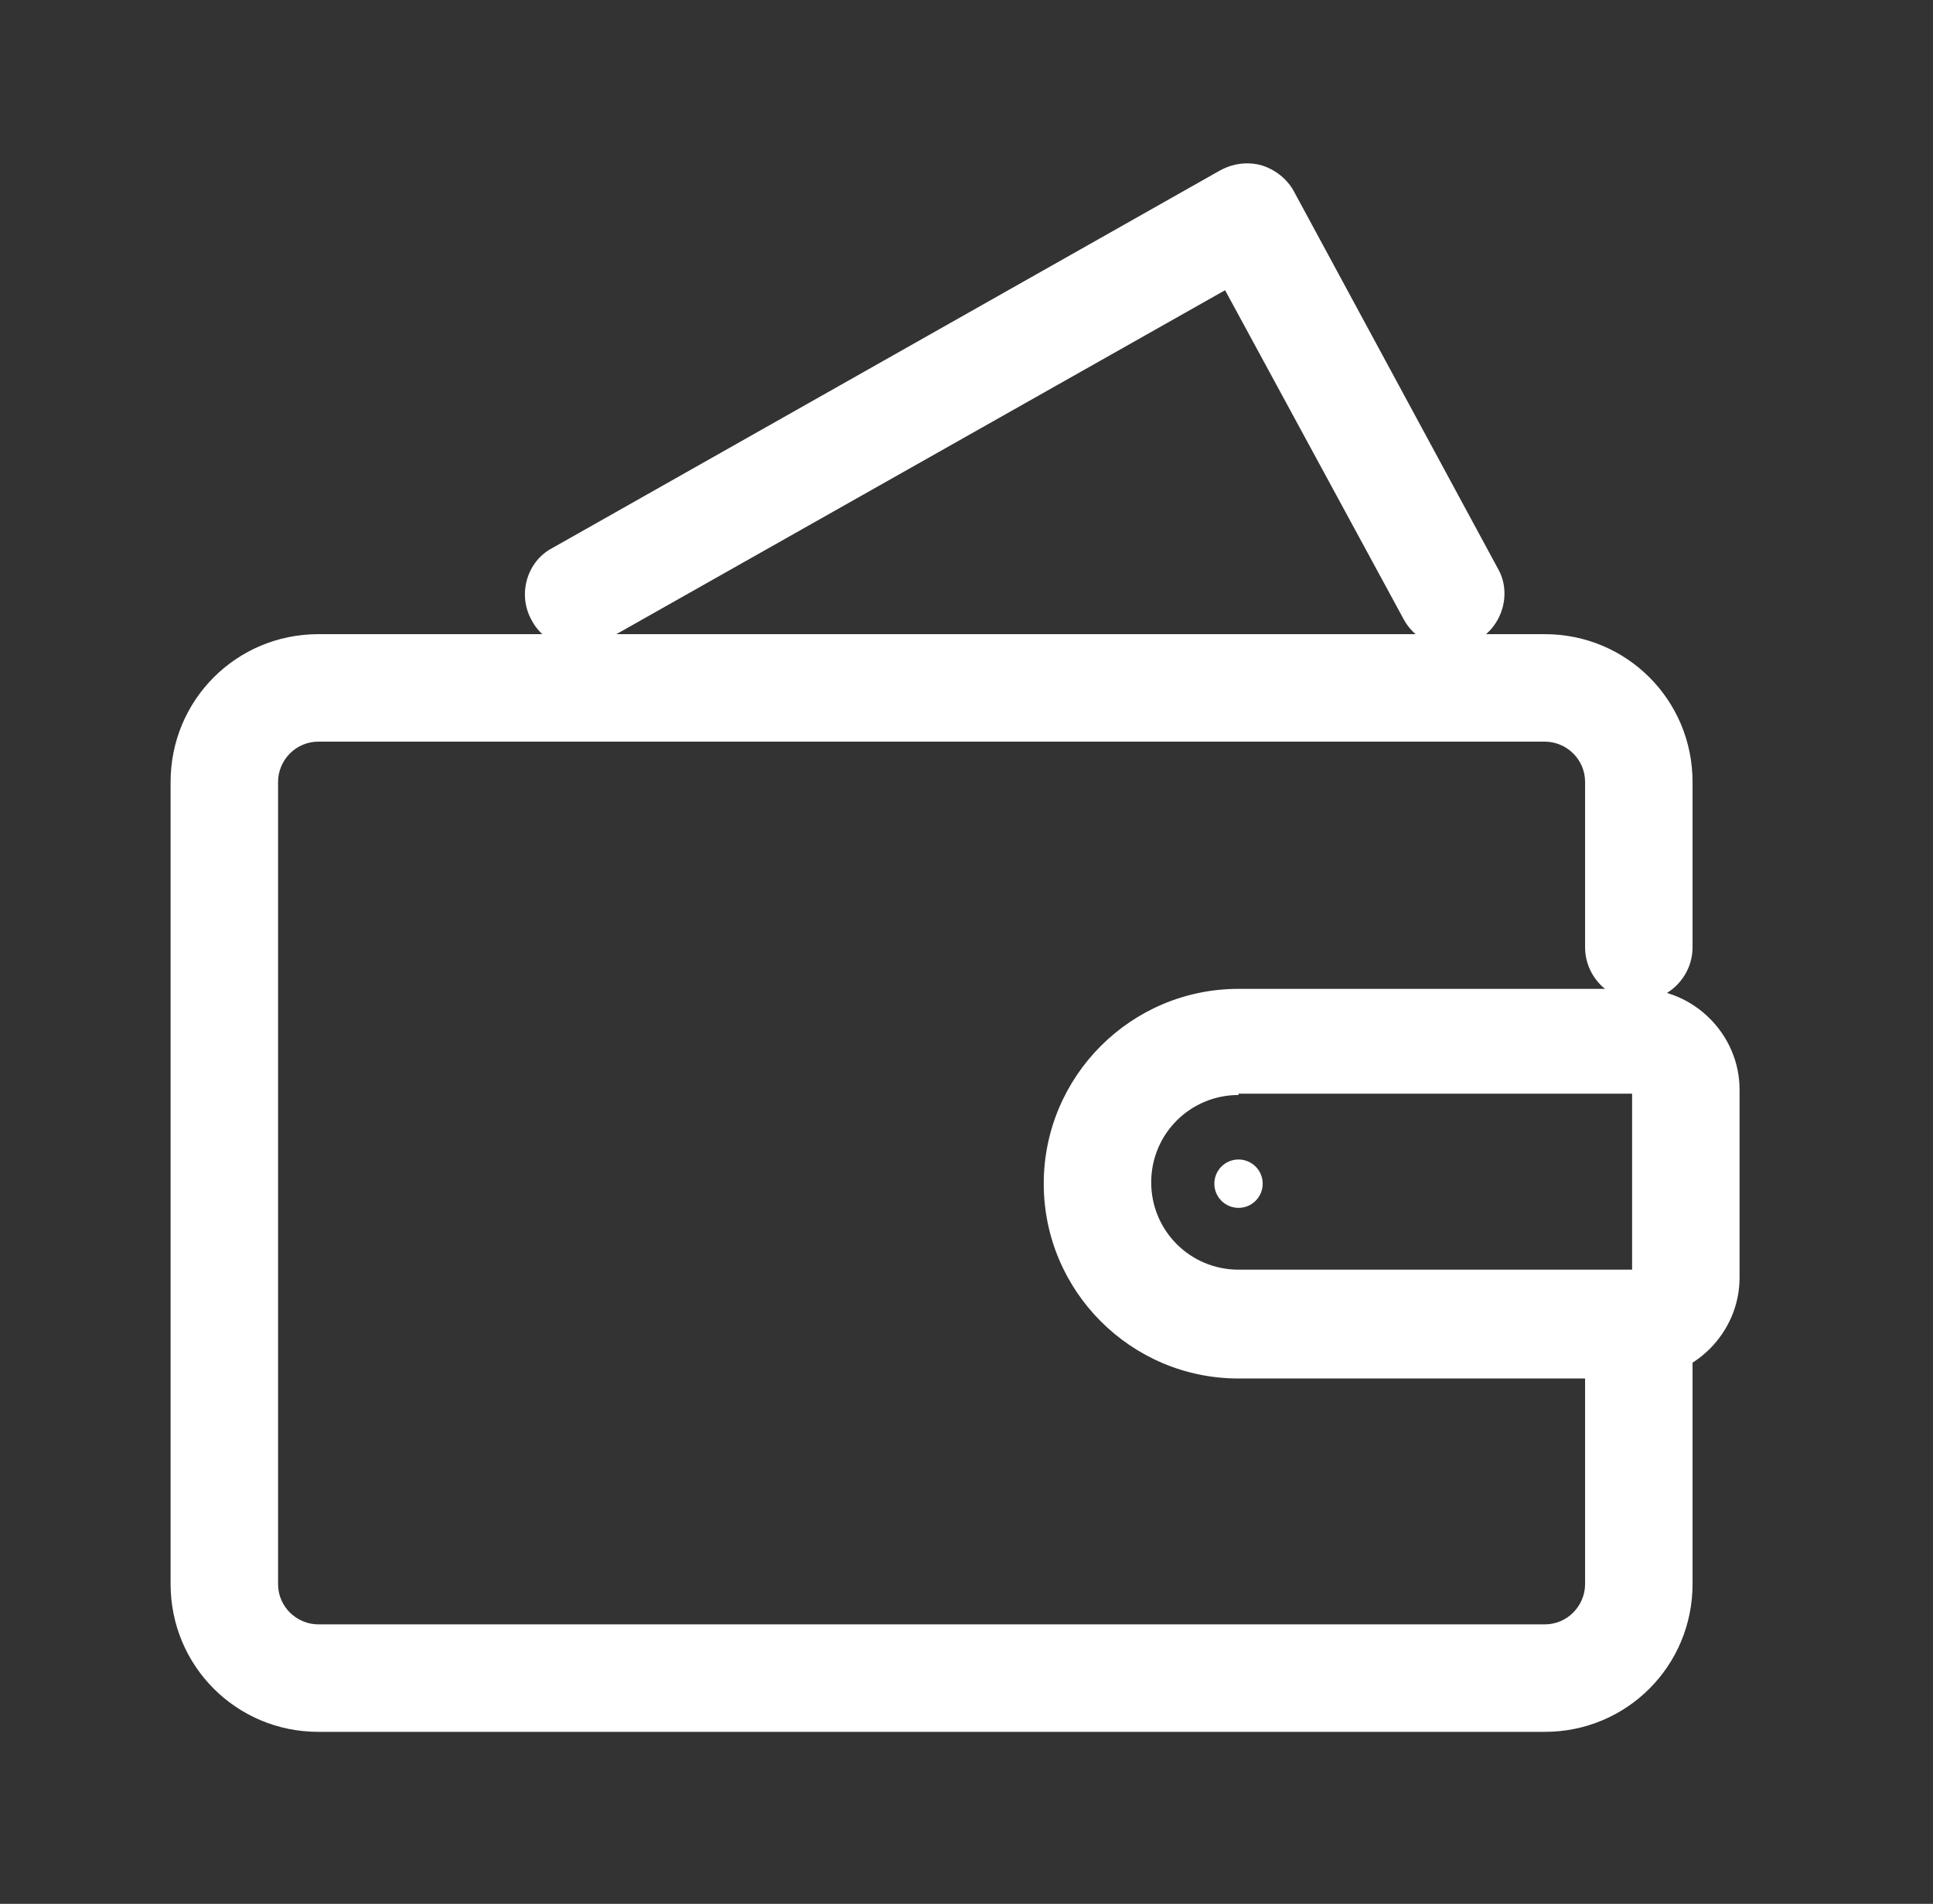
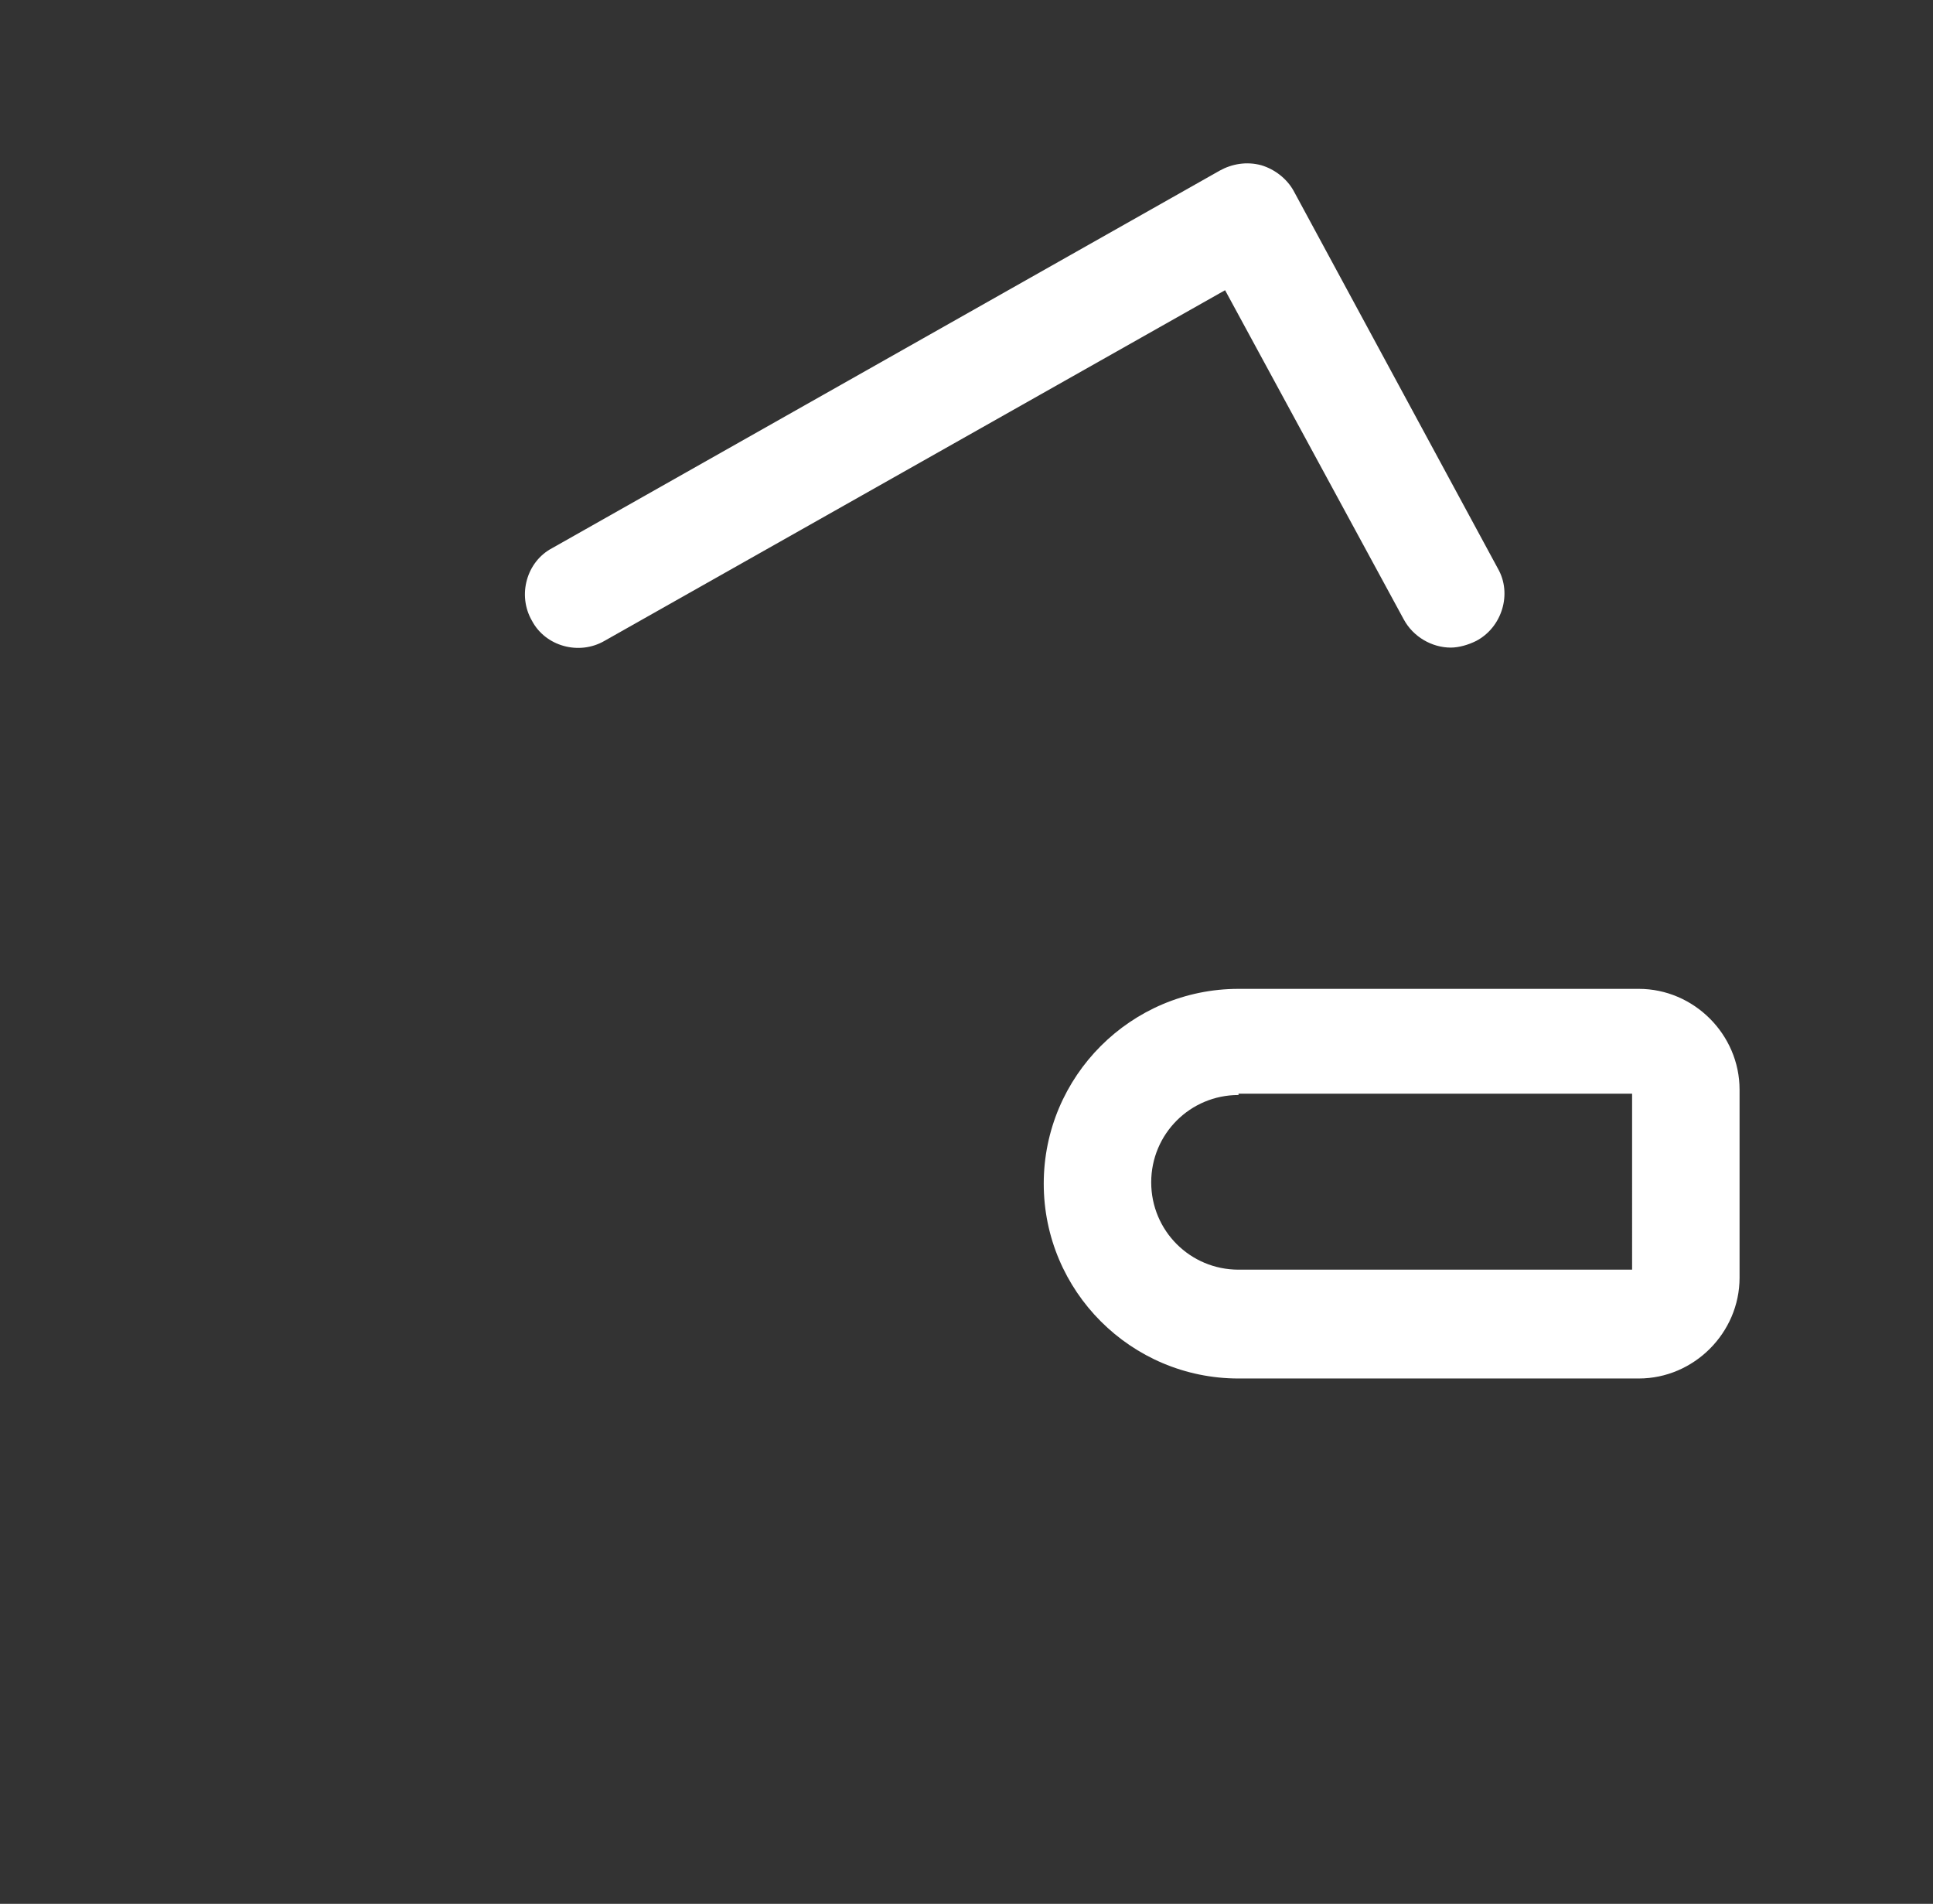
<svg xmlns="http://www.w3.org/2000/svg" id="Layer_1" data-name="Layer 1" version="1.1" viewBox="0 0 143.9 141.7">
  <rect x="0" y="0" width="143.9" height="141.7" fill="#333333" stroke="none" />
  <defs>
    <style>.cls-1{fill:#fff;stroke-width:0}</style>
  </defs>
  <g id="wallet">
-     <path d="M115 128.9H23.7c-6.1 0-11-4.9-11-11V58.2c0-6.1 4.9-11 11-11H115c6.1 0 11 4.9 11 11v12.3c0 2.2-1.8 4-4 4s-4-1.8-4-4V58.2c0-1.7-1.4-3-3-3H23.7c-1.7 0-3 1.4-3 3v59.7c0 1.7 1.4 3 3 3H115c1.7 0 3-1.4 3-3V98.6c0-2.2 1.8-4 4-4s4 1.8 4 4v19.3c0 6.1-4.9 11-11 11Z" class="cls-1" />
    <path d="M122 102.6H92.2c-8 0-14.5-6.5-14.5-14.5s6.5-14.5 14.5-14.5H122c4.1 0 7.5 3.4 7.5 7.5v14c0 4.1-3.4 7.5-7.5 7.5ZM92.2 81.5c-3.6 0-6.5 2.9-6.5 6.5s2.9 6.5 6.5 6.5h29.3V81.4H92.2Z" class="cls-1" />
-     <circle cx="92.2" cy="88.1" r="1.8" class="cls-1" />
    <path d="M108 48.2c-1.4 0-2.8-.8-3.5-2.1L91.2 21.6 45 47.7c-1.9 1.1-4.4.4-5.4-1.5-1.1-1.9-.4-4.4 1.5-5.4l49.7-28.1c.9-.5 2-.7 3.1-.4 1 .3 1.9 1 2.4 1.9l15.2 28.1c1.1 1.9.3 4.4-1.6 5.4-.6.3-1.3.5-1.9.5Z" class="cls-1" />
  </g>
</svg>